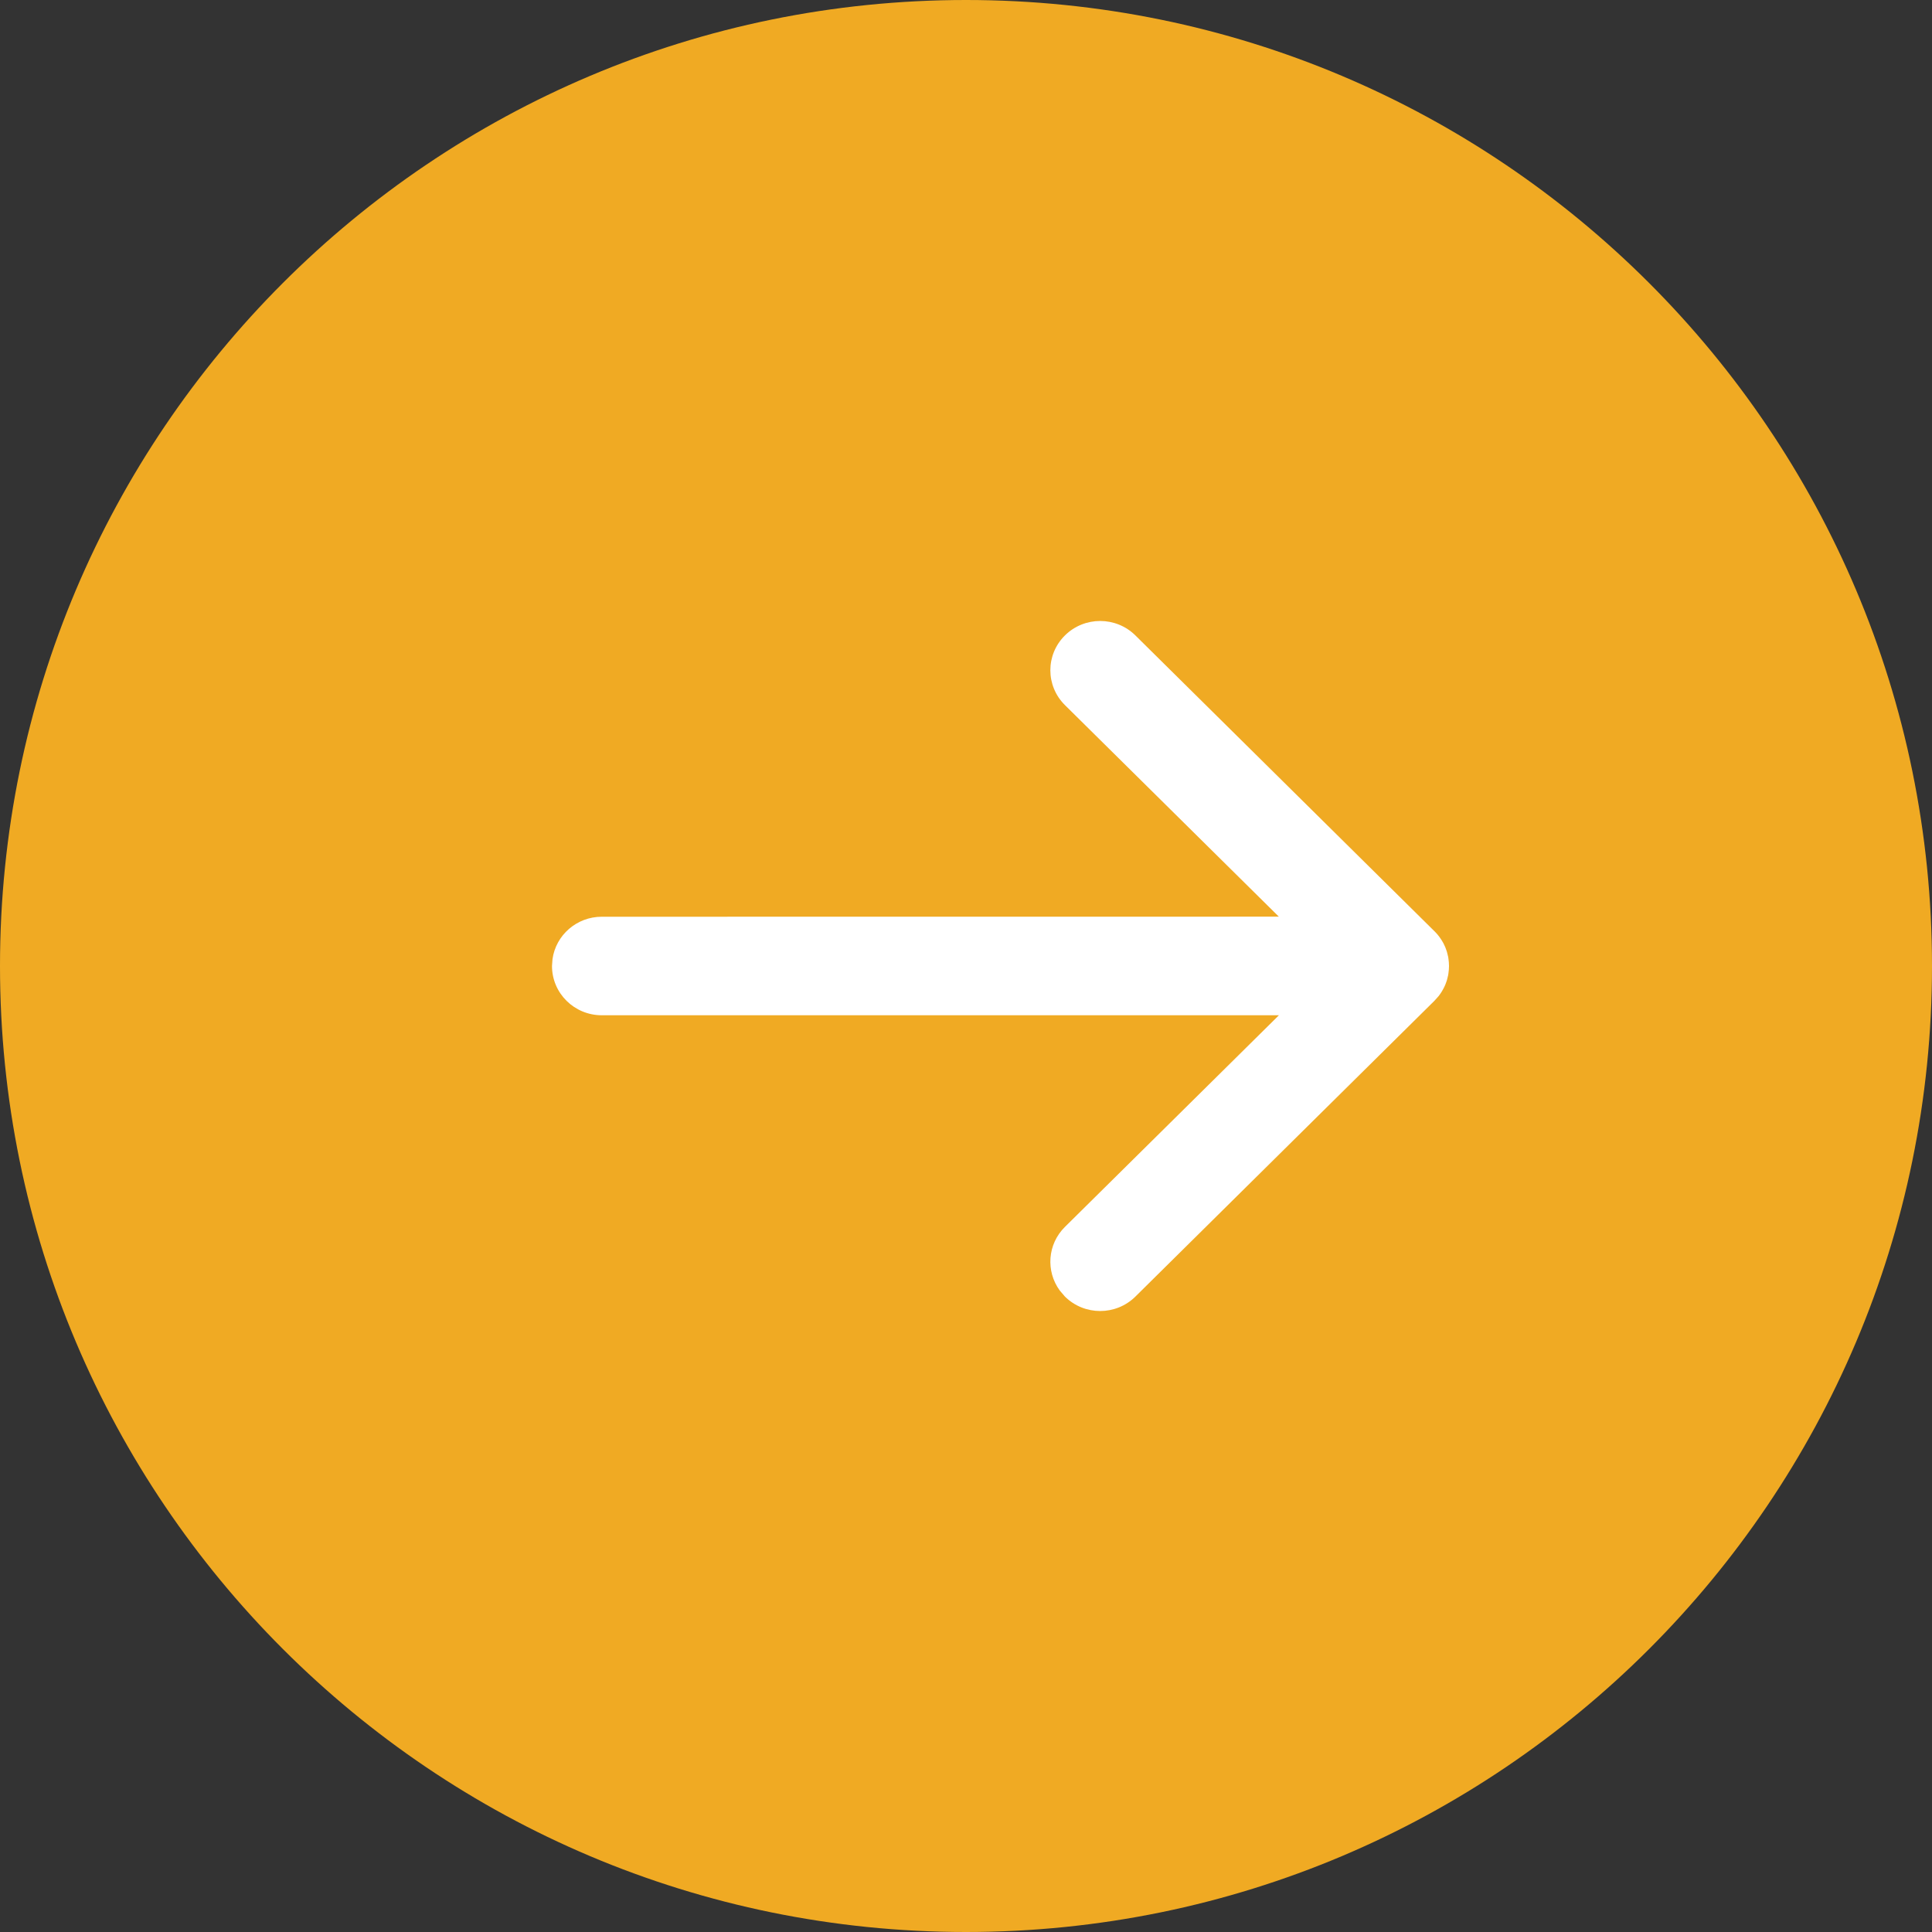
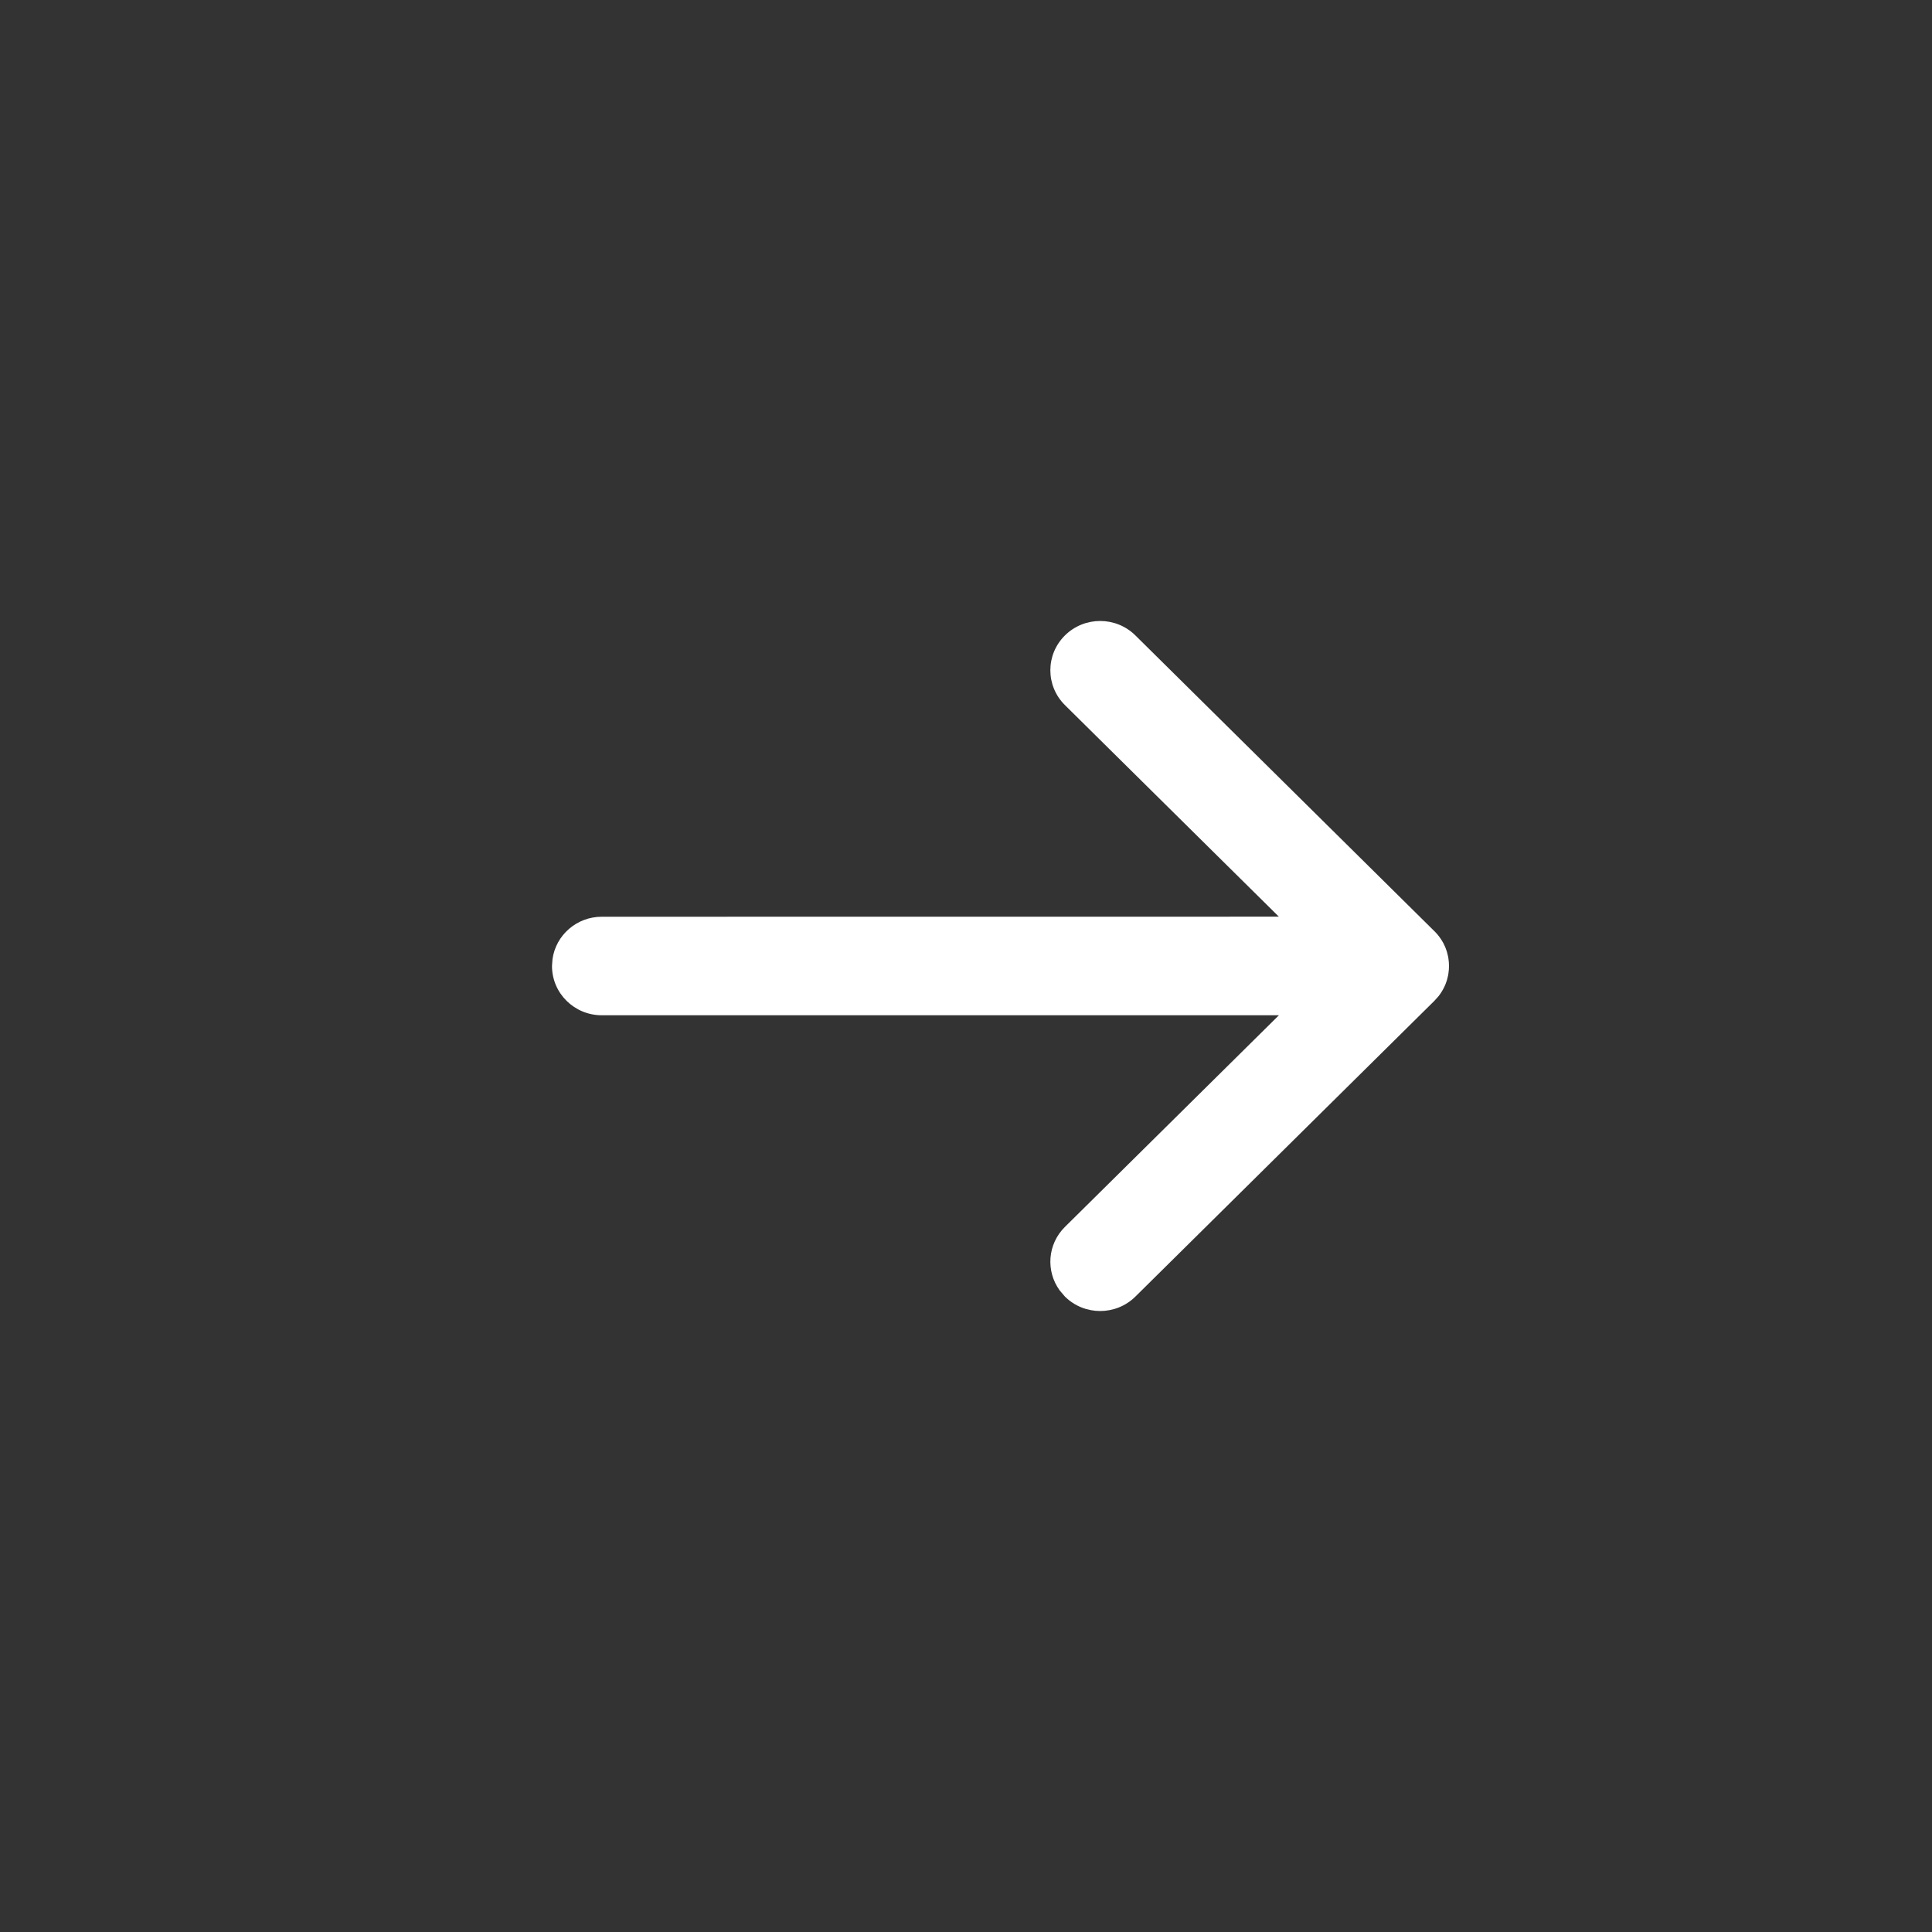
<svg xmlns="http://www.w3.org/2000/svg" width="28" height="28" viewBox="0 0 28 28" fill="none">
  <rect x="0" y="0" width="28" height="28" fill="#333333" stroke="none" />
-   <path d="M28 14C28 6.268 21.732 0 14 0C6.268 0 0 6.268 0 14C0 21.732 6.268 28 14 28C21.732 28 28 21.732 28 14Z" fill="#F0AA23" />
  <path d="M16.455 9.209C16.173 8.93 15.716 8.93 15.434 9.209C15.152 9.488 15.152 9.94 15.434 10.219L18.534 13.285L8.722 13.286C8.357 13.286 8.054 13.554 8.007 13.903L8 14C8 14.395 8.323 14.714 8.722 14.714L18.535 14.714L15.434 17.781C15.18 18.032 15.155 18.423 15.358 18.702L15.434 18.791C15.716 19.07 16.173 19.07 16.455 18.791L20.788 14.505L20.849 14.437C20.852 14.433 20.855 14.429 20.858 14.425C20.865 14.417 20.87 14.409 20.876 14.4C20.891 14.378 20.906 14.354 20.918 14.33C20.922 14.323 20.926 14.316 20.929 14.309C20.941 14.286 20.951 14.262 20.959 14.237C20.963 14.226 20.967 14.216 20.97 14.205C20.977 14.181 20.983 14.157 20.988 14.132C20.989 14.123 20.991 14.114 20.992 14.104C20.997 14.071 21 14.036 21 14C21 13.964 20.997 13.929 20.992 13.895C20.991 13.886 20.989 13.877 20.988 13.868C20.983 13.843 20.977 13.819 20.97 13.795C20.967 13.784 20.963 13.774 20.959 13.763C20.951 13.738 20.941 13.714 20.929 13.691C20.926 13.684 20.922 13.677 20.919 13.67C20.906 13.646 20.891 13.622 20.876 13.6C20.851 13.563 20.822 13.528 20.788 13.495L20.858 13.575C20.837 13.547 20.814 13.52 20.788 13.495L16.455 9.209Z" fill="white" />
</svg>